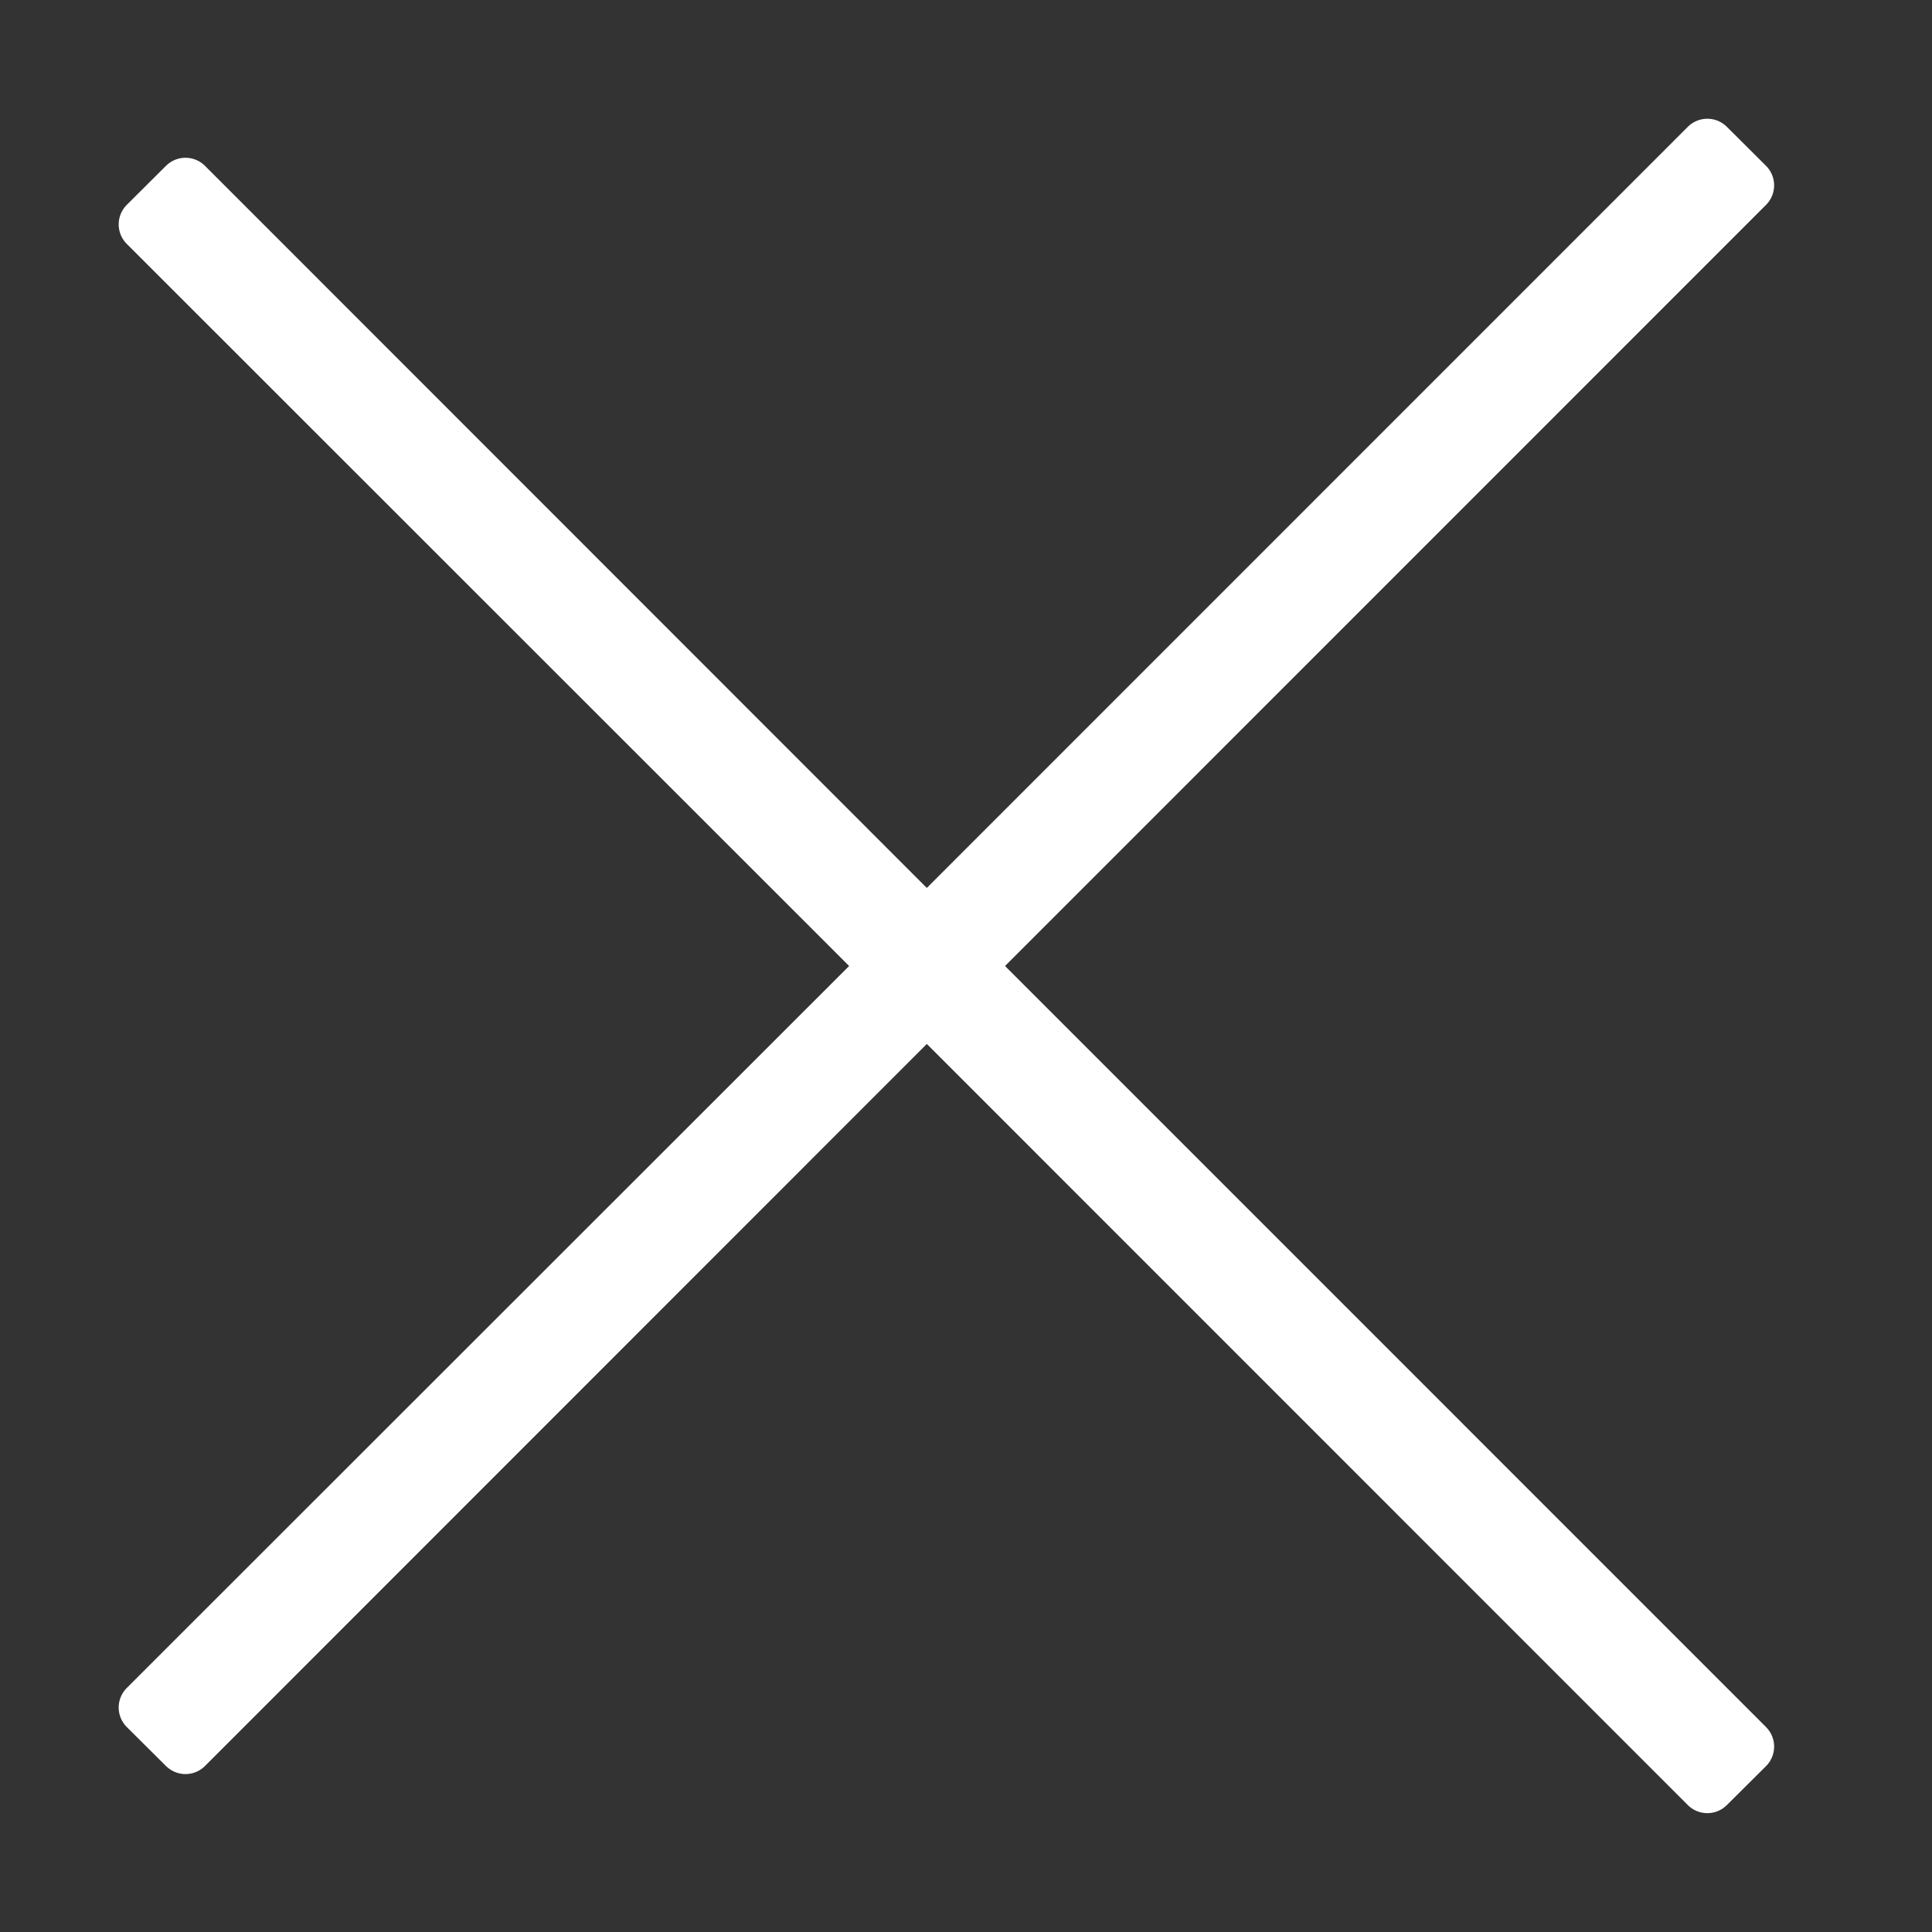
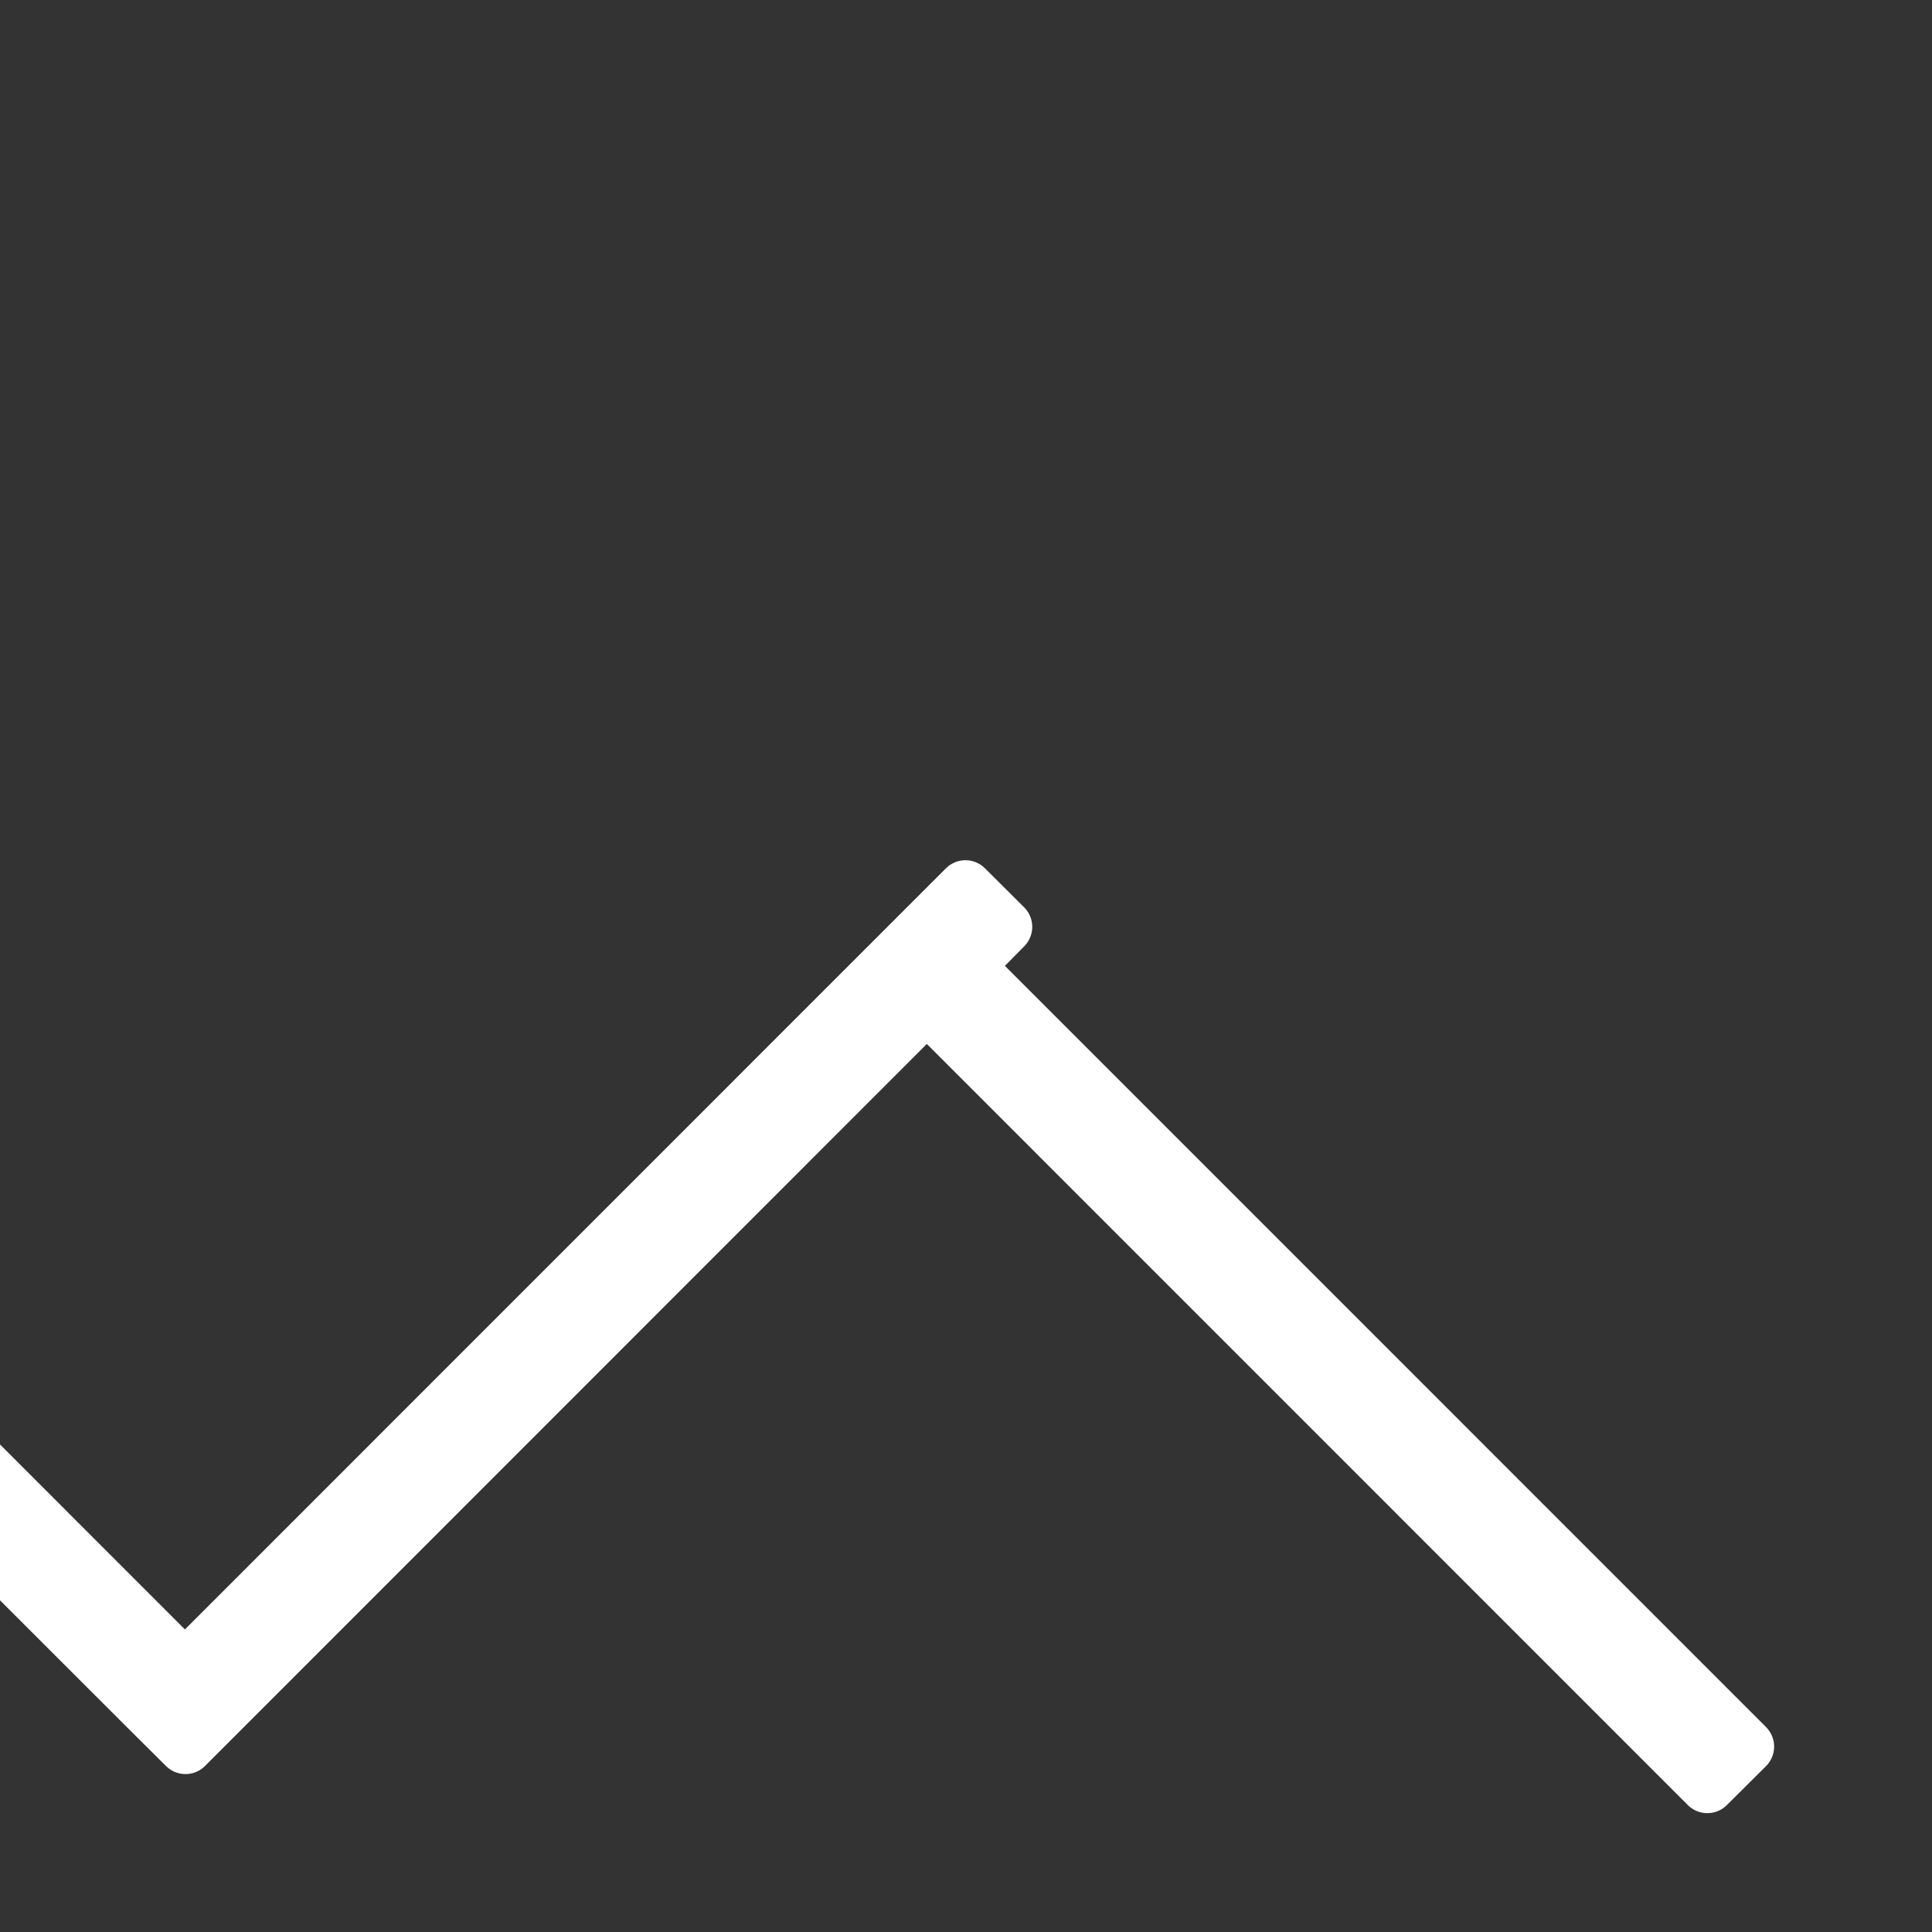
<svg xmlns="http://www.w3.org/2000/svg" width="35" height="35" viewBox="0 0 35 35">
  <rect x="0" y="0" width="35" height="35" fill="#333333" stroke="none" />
  <defs>
    <style>
      .cls-1 {
        fill: #fff;
        stroke: #fff;
        stroke-linejoin: round;
        stroke-width: 1px;
        fill-rule: evenodd;
      }
    </style>
  </defs>
-   <path id="icon_close.svg" class="cls-1" d="M1079.43,369.847l-14.14-14.142-13.43,13.434-0.71-.706L1064.59,355l-13.44-13.435,0.71-.707,13.43,13.435,14.14-14.142,0.71,0.707L1066,355l14.14,14.141Z" transform="translate(-1048.5 -337.5)" />
+   <path id="icon_close.svg" class="cls-1" d="M1079.43,369.847l-14.14-14.142-13.43,13.434-0.71-.706l-13.44-13.435,0.71-.707,13.43,13.435,14.14-14.142,0.71,0.707L1066,355l14.14,14.141Z" transform="translate(-1048.5 -337.5)" />
</svg>